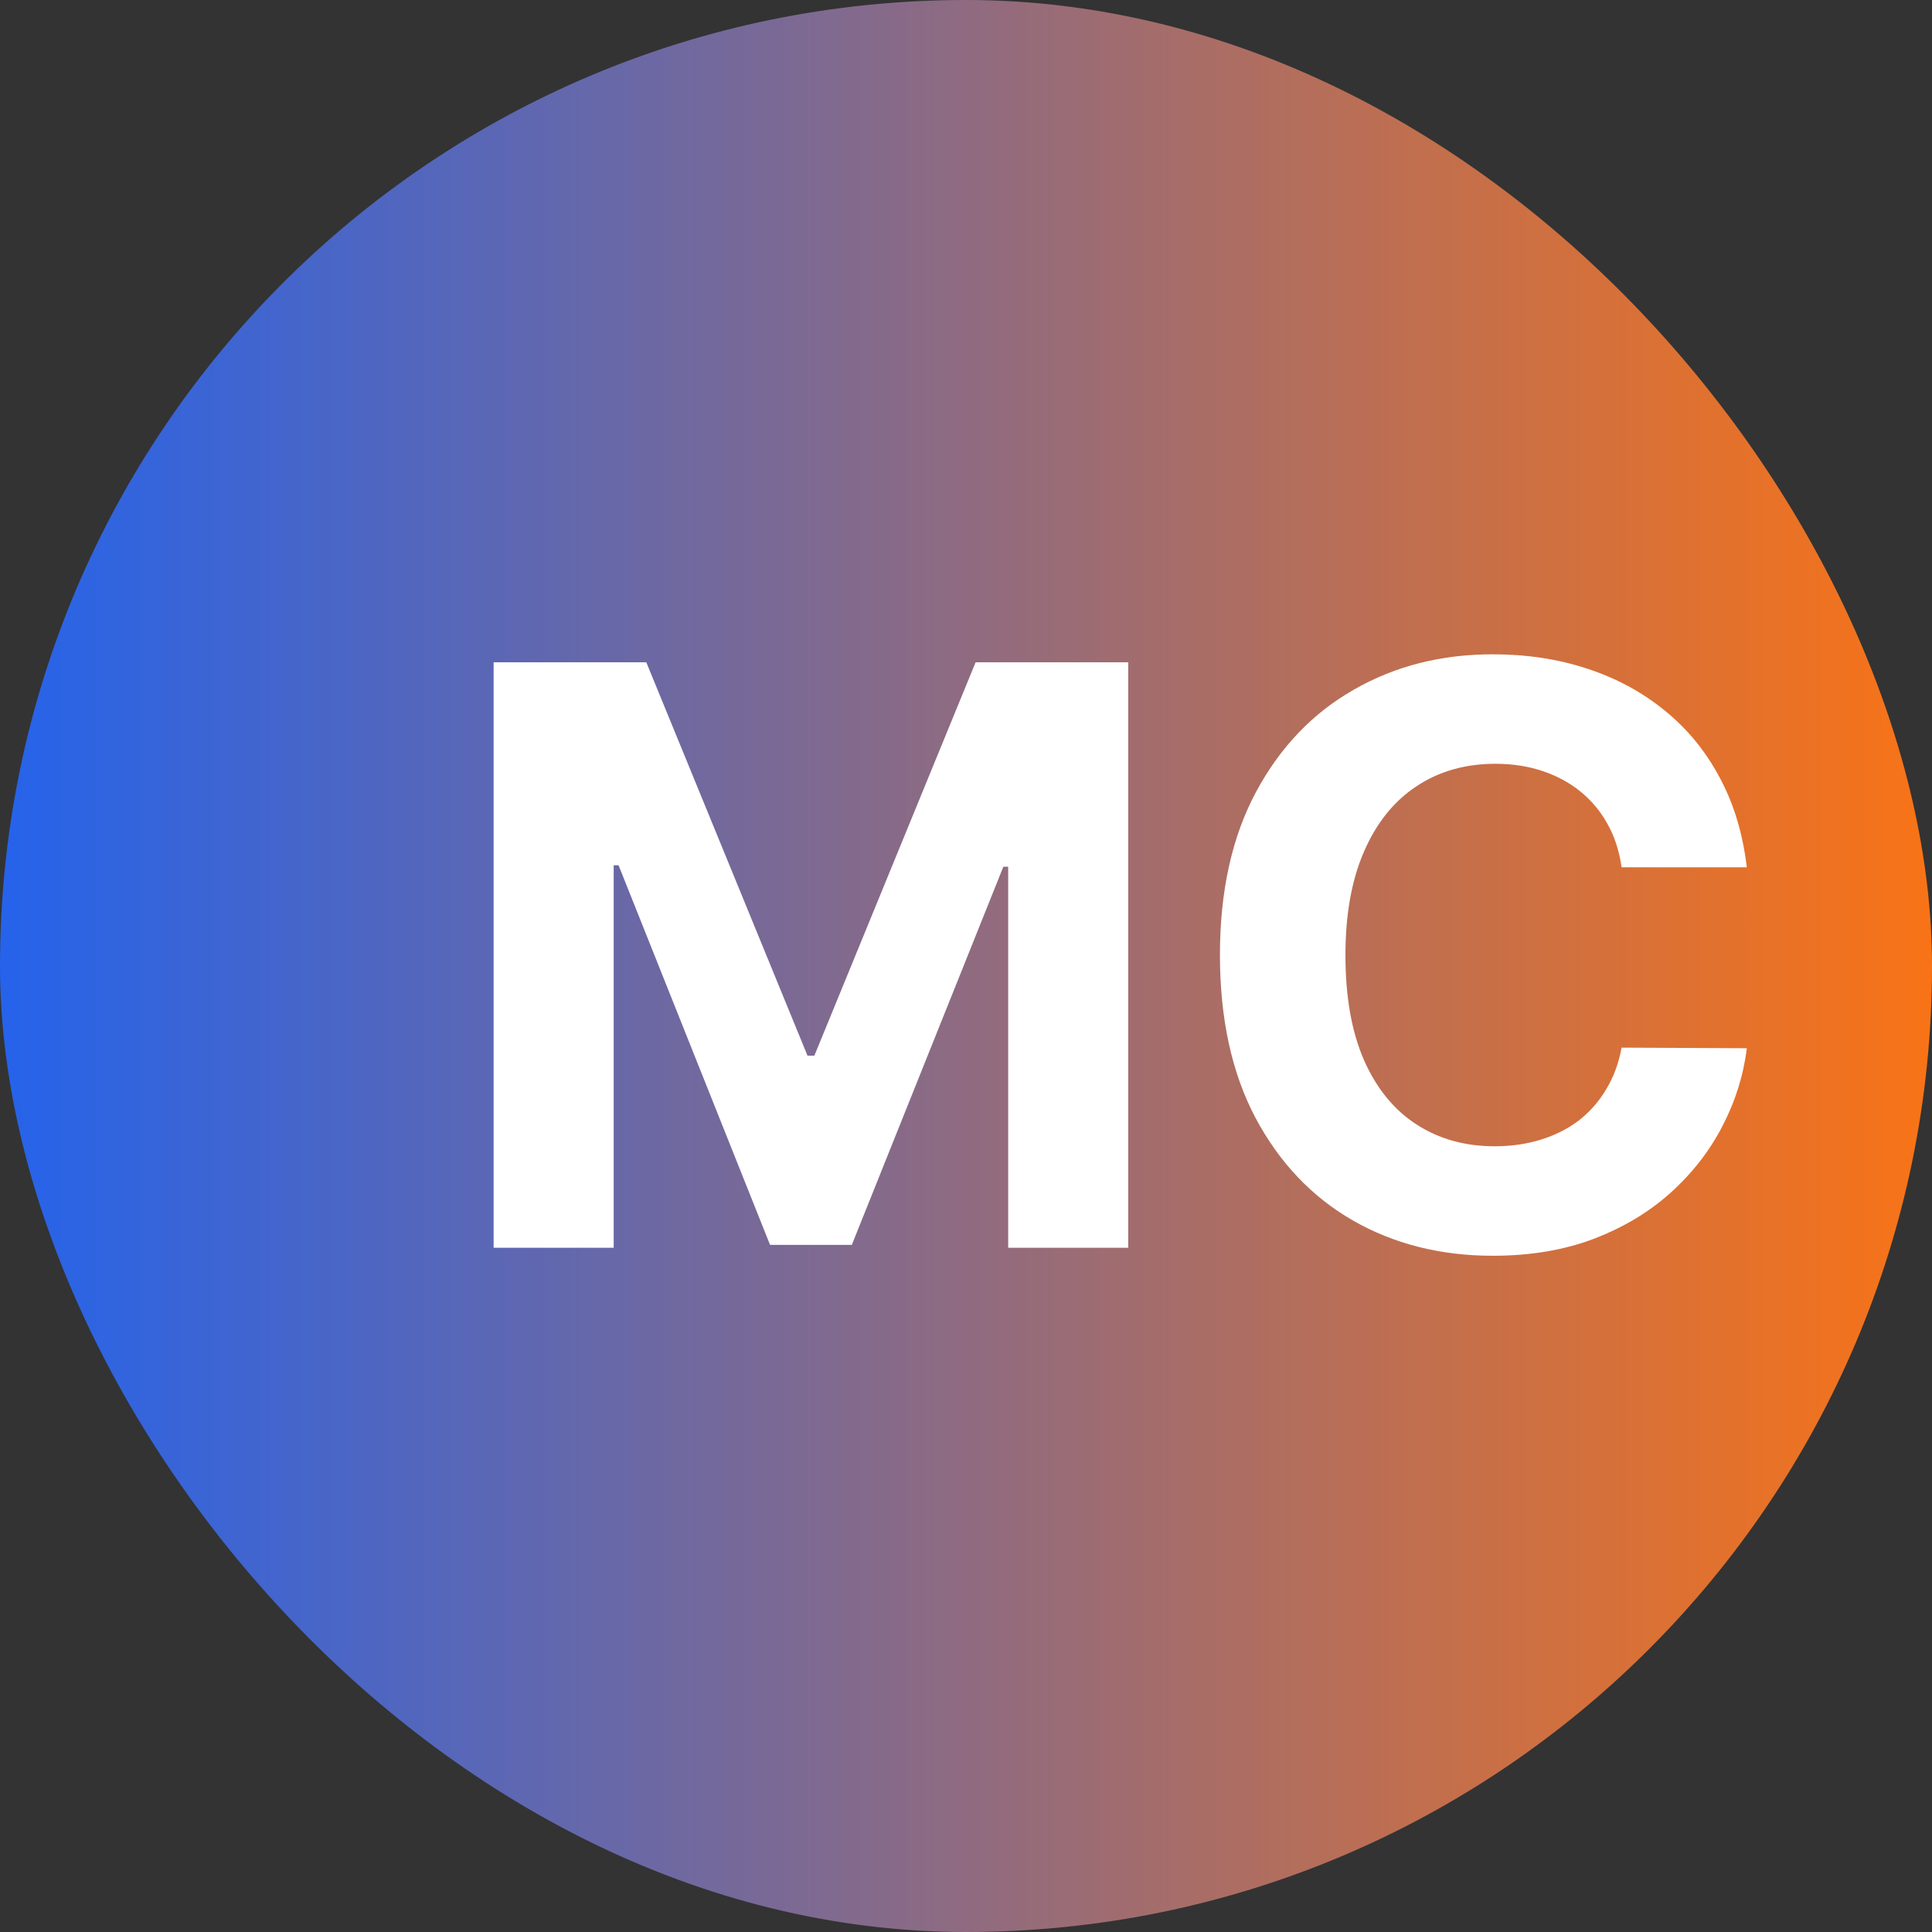
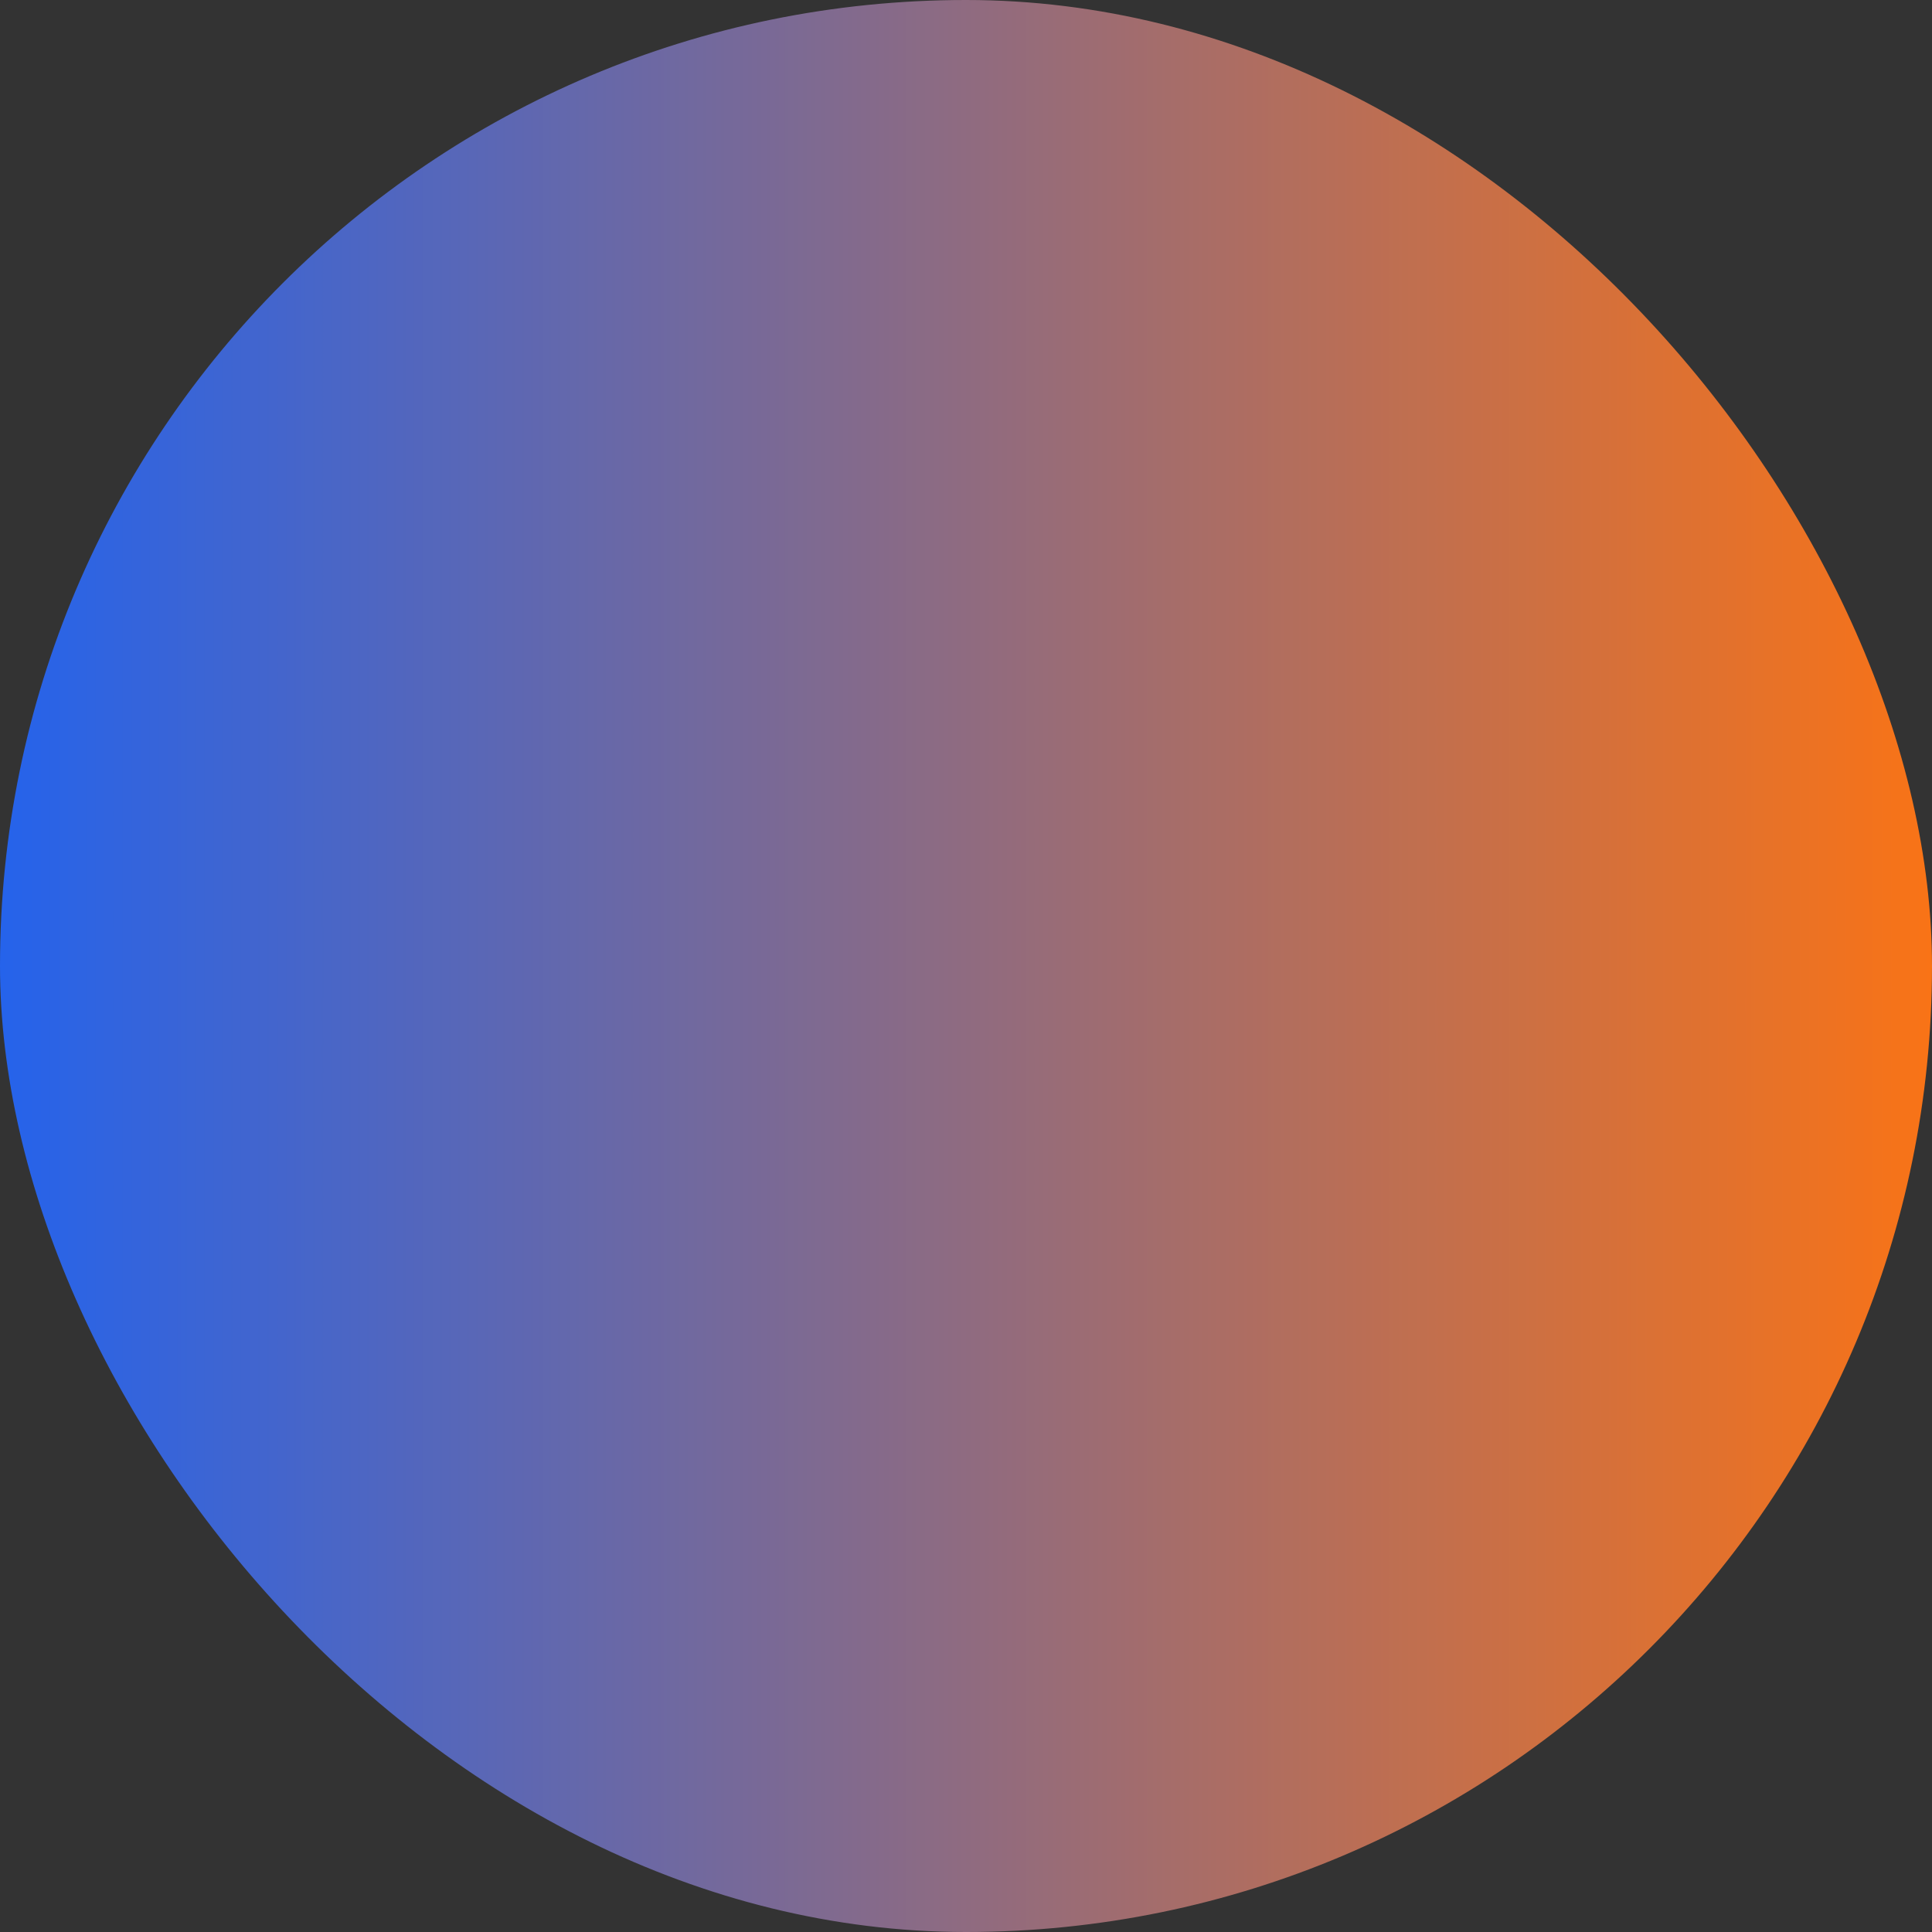
<svg xmlns="http://www.w3.org/2000/svg" width="48" height="48" viewBox="0 0 48 48" fill="none">
  <rect x="0" y="0" width="48" height="48" fill="#333333" stroke="none" />
  <rect width="48" height="48" rx="24" fill="url(#paint0_linear_146_18)" />
-   <path d="M12.264 16.454H16.057L20.062 26.227H20.233L24.239 16.454H28.031V31H25.048V21.533H24.928L21.163 30.929H19.132L15.368 21.497H15.247V31H12.264V16.454ZM43.399 21.547H40.288C40.231 21.144 40.115 20.787 39.94 20.474C39.765 20.157 39.54 19.887 39.265 19.665C38.991 19.442 38.673 19.272 38.314 19.153C37.959 19.035 37.573 18.976 37.156 18.976C36.403 18.976 35.747 19.163 35.189 19.537C34.63 19.906 34.197 20.446 33.889 21.156C33.581 21.862 33.427 22.719 33.427 23.727C33.427 24.764 33.581 25.635 33.889 26.341C34.201 27.046 34.637 27.579 35.196 27.939C35.754 28.299 36.401 28.479 37.135 28.479C37.547 28.479 37.928 28.424 38.278 28.315C38.633 28.206 38.948 28.048 39.223 27.84C39.497 27.626 39.725 27.368 39.904 27.065C40.089 26.762 40.217 26.417 40.288 26.028L43.399 26.043C43.318 26.71 43.117 27.354 42.795 27.974C42.478 28.59 42.049 29.142 41.51 29.629C40.975 30.112 40.335 30.496 39.592 30.78C38.853 31.059 38.018 31.199 37.085 31.199C35.788 31.199 34.627 30.905 33.605 30.318C32.587 29.731 31.782 28.881 31.19 27.768C30.603 26.656 30.309 25.309 30.309 23.727C30.309 22.141 30.608 20.792 31.204 19.679C31.801 18.566 32.61 17.719 33.633 17.136C34.656 16.549 35.806 16.256 37.085 16.256C37.928 16.256 38.709 16.374 39.429 16.611C40.153 16.848 40.795 17.193 41.353 17.648C41.912 18.098 42.367 18.649 42.717 19.303C43.072 19.956 43.299 20.704 43.399 21.547Z" fill="white" />
  <defs>
    <linearGradient id="paint0_linear_146_18" x1="0" y1="24" x2="48" y2="24" gradientUnits="userSpaceOnUse">
      <stop stop-color="#2563EB" />
      <stop offset="1" stop-color="#F97316" />
    </linearGradient>
  </defs>
</svg>